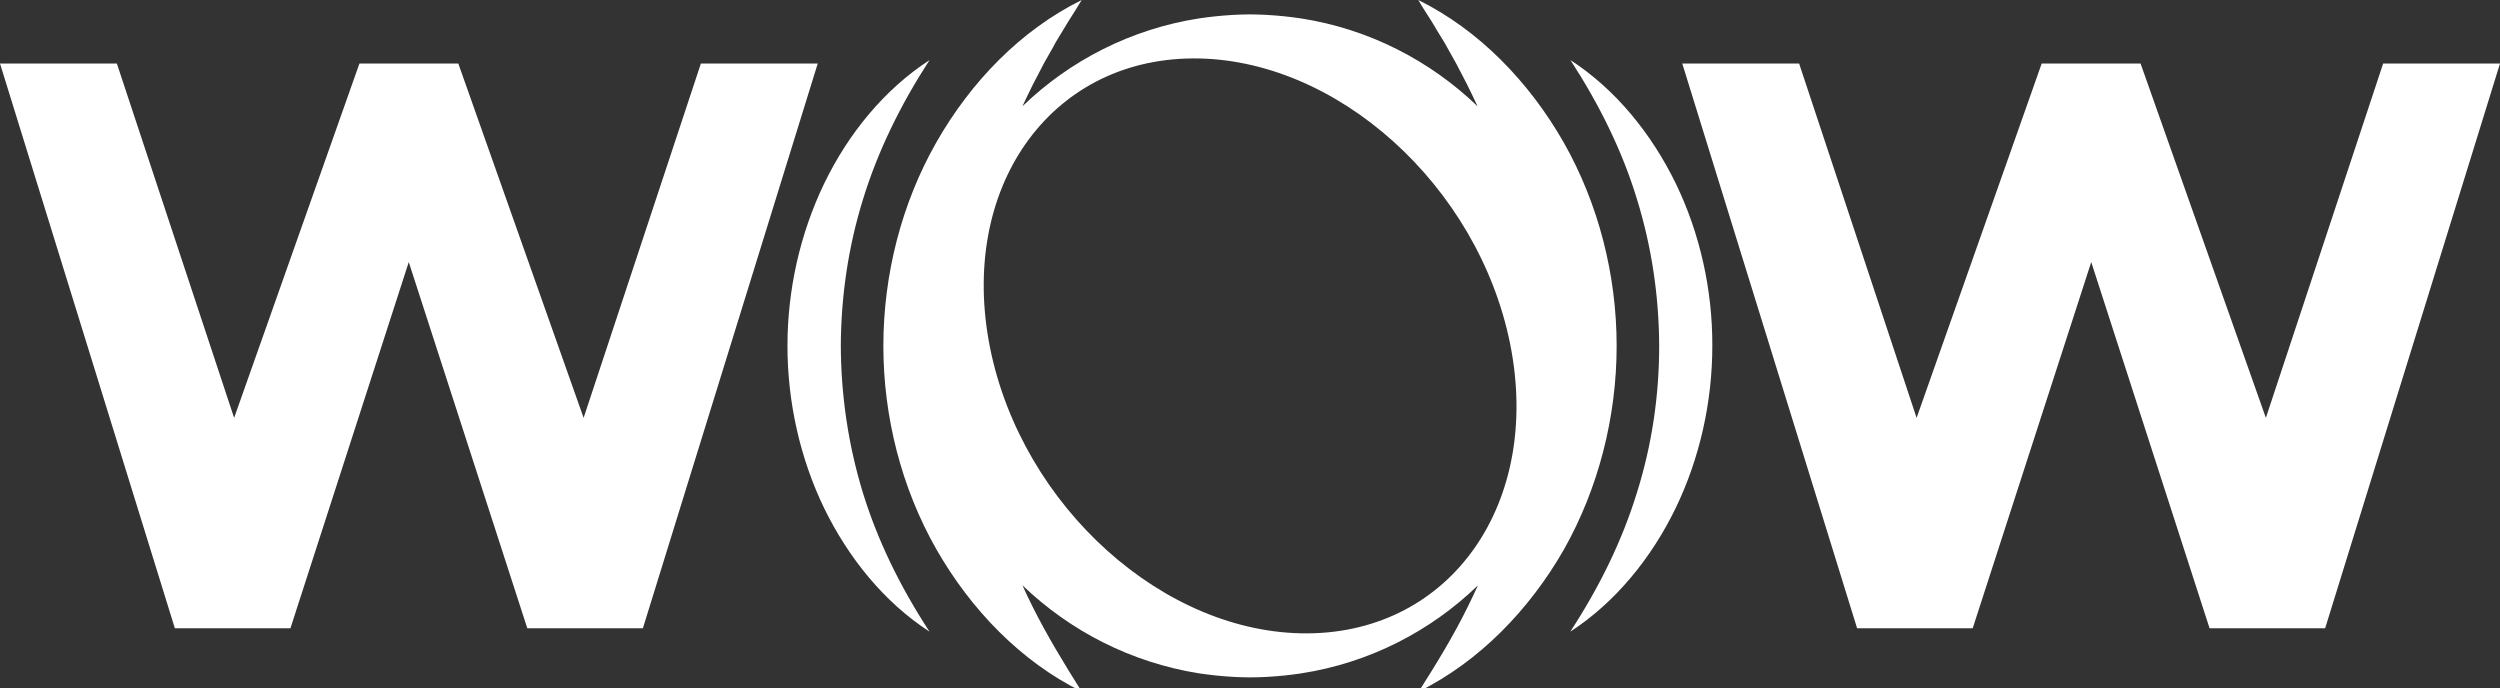
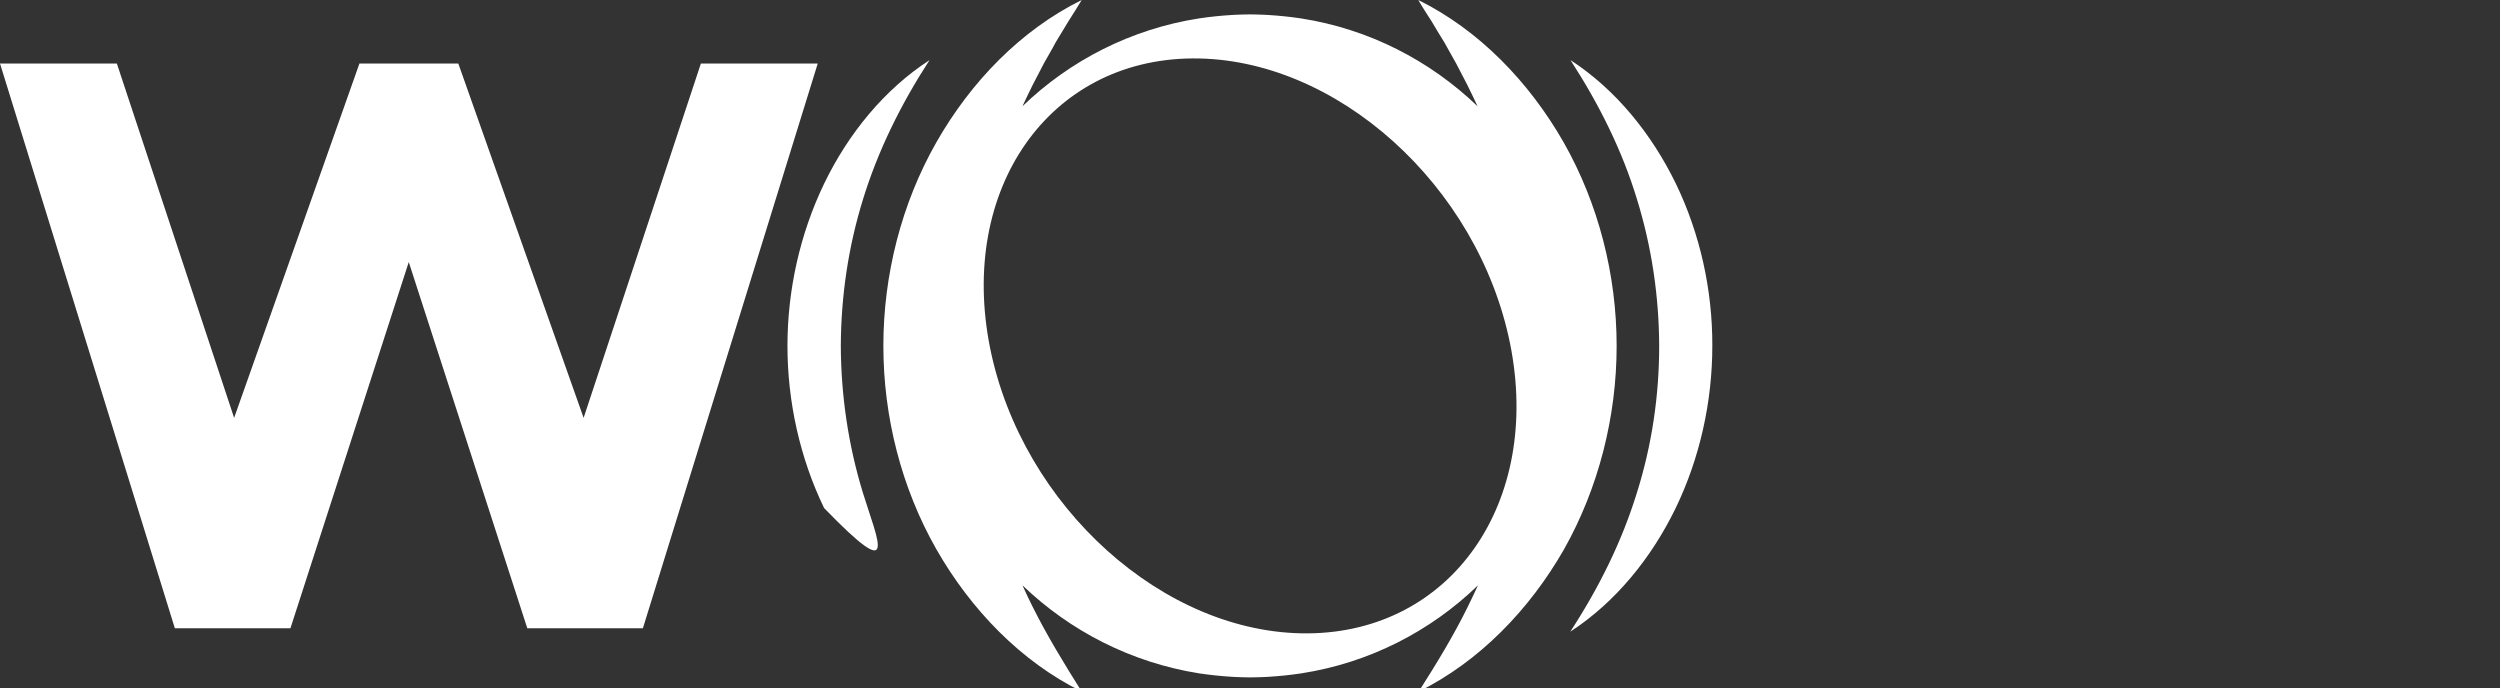
<svg xmlns="http://www.w3.org/2000/svg" width="788" height="217" viewBox="0 0 788 217" fill="none">
  <rect x="0" y="0" width="788" height="217" fill="#333333" stroke="none" />
  <g clip-path="url(#clip0_1127_1699)">
    <path d="M128.842 82.603L166.207 198.034H202.638L257.751 20.017H220.92L183.956 131.711L144.456 20.017H113.296L73.796 131.711L36.831 20.017H0L55.113 198.034H91.544L128.842 82.603Z" fill="white" />
-     <path d="M659.158 82.603L696.456 198.034H732.887L788 20.017H751.169L714.204 131.711L674.704 20.017H643.544L604.111 131.711L567.08 20.017H530.249L585.362 198.034H621.793L659.158 82.603Z" fill="white" />
    <path d="M509.564 109.026C509.564 86.607 503.826 64.188 492.884 44.905C481.941 25.755 466.194 9.475 447.045 0C448.379 2.335 449.847 4.537 451.248 6.739C452.583 9.008 453.917 11.21 455.252 13.345C456.453 15.613 457.787 17.748 458.988 20.017C460.123 22.285 461.324 24.421 462.458 26.689C463.592 28.958 464.66 31.226 465.727 33.495C450.715 19.083 431.498 9.141 410.08 5.805C409.947 5.805 409.747 5.738 409.613 5.738C406.411 5.271 403.208 4.938 399.938 4.737C399.538 4.737 399.204 4.671 398.804 4.671C397.203 4.604 395.601 4.537 394 4.537C392.399 4.537 390.797 4.604 389.196 4.671C388.796 4.671 388.462 4.737 388.062 4.737C384.792 4.938 381.59 5.271 378.387 5.738C378.253 5.738 378.053 5.805 377.92 5.805C356.502 9.141 337.219 19.083 322.273 33.495C323.34 31.226 324.408 28.958 325.542 26.689C326.676 24.487 327.877 22.285 329.012 20.017C330.213 17.815 331.547 15.68 332.748 13.345C334.083 11.143 335.417 8.941 336.752 6.739C338.153 4.537 339.554 2.335 340.955 0C321.806 9.475 306.059 25.688 295.116 44.905C284.174 64.121 278.436 86.607 278.436 109.026C278.436 131.445 284.174 153.863 295.116 173.08C306.059 192.229 321.806 208.51 340.955 217.984C335.284 208.977 330.013 200.303 325.542 191.362C324.408 189.093 323.273 186.758 322.273 184.489C337.285 198.902 356.568 208.843 377.986 212.246C378.12 212.246 378.253 212.313 378.454 212.313C381.656 212.78 384.859 213.114 388.128 213.314C388.529 213.314 388.862 213.381 389.263 213.381C390.864 213.447 392.465 213.514 394.067 213.514C395.668 213.514 397.269 213.447 398.871 213.381C399.271 213.381 399.605 213.314 400.005 213.314C403.275 213.114 406.544 212.78 409.68 212.313C409.813 212.313 409.947 212.246 410.147 212.246C431.632 208.91 450.915 198.968 465.861 184.489C464.793 186.758 463.726 189.093 462.591 191.362C458.188 200.303 452.917 208.977 447.178 217.984C466.261 208.51 482.075 192.229 493.017 173.08C503.826 153.863 509.564 131.445 509.564 109.026ZM412.215 199.636C366.977 199.969 322.139 159.668 312.064 109.626C302.056 59.584 330.613 18.749 375.851 18.416C421.09 18.082 465.928 58.383 476.003 108.425C486.011 158.467 457.454 199.302 412.215 199.636Z" fill="white" />
    <path d="M528.246 57.914C520.573 42.168 509.297 28.223 495.018 18.948C504.226 33.16 511.366 47.639 515.969 62.785C520.64 77.865 522.909 93.411 522.975 109.024C522.975 124.638 520.707 140.184 515.969 155.264C511.299 170.41 504.226 184.889 494.952 199.101C509.23 189.826 520.573 175.814 528.18 160.134C535.786 144.388 539.723 126.639 539.723 109.024C539.79 91.41 535.853 73.661 528.246 57.914Z" fill="white" />
-     <path d="M265.024 109.024C265.09 93.411 267.359 77.865 272.03 62.785C276.7 47.639 283.773 33.16 292.981 18.948C278.702 28.223 267.359 42.168 259.753 57.914C252.146 73.728 248.209 91.41 248.209 109.024C248.209 126.639 252.146 144.388 259.753 160.134C267.426 175.881 278.702 189.826 292.981 199.101C283.706 184.889 276.634 170.41 271.963 155.264C267.359 140.184 265.09 124.638 265.024 109.024Z" fill="white" />
+     <path d="M265.024 109.024C265.09 93.411 267.359 77.865 272.03 62.785C276.7 47.639 283.773 33.16 292.981 18.948C278.702 28.223 267.359 42.168 259.753 57.914C252.146 73.728 248.209 91.41 248.209 109.024C248.209 126.639 252.146 144.388 259.753 160.134C283.706 184.889 276.634 170.41 271.963 155.264C267.359 140.184 265.09 124.638 265.024 109.024Z" fill="white" />
  </g>
  <defs>
    <clipPath id="clip0_1127_1699">
      <rect width="788" height="217" fill="white" />
    </clipPath>
  </defs>
</svg>